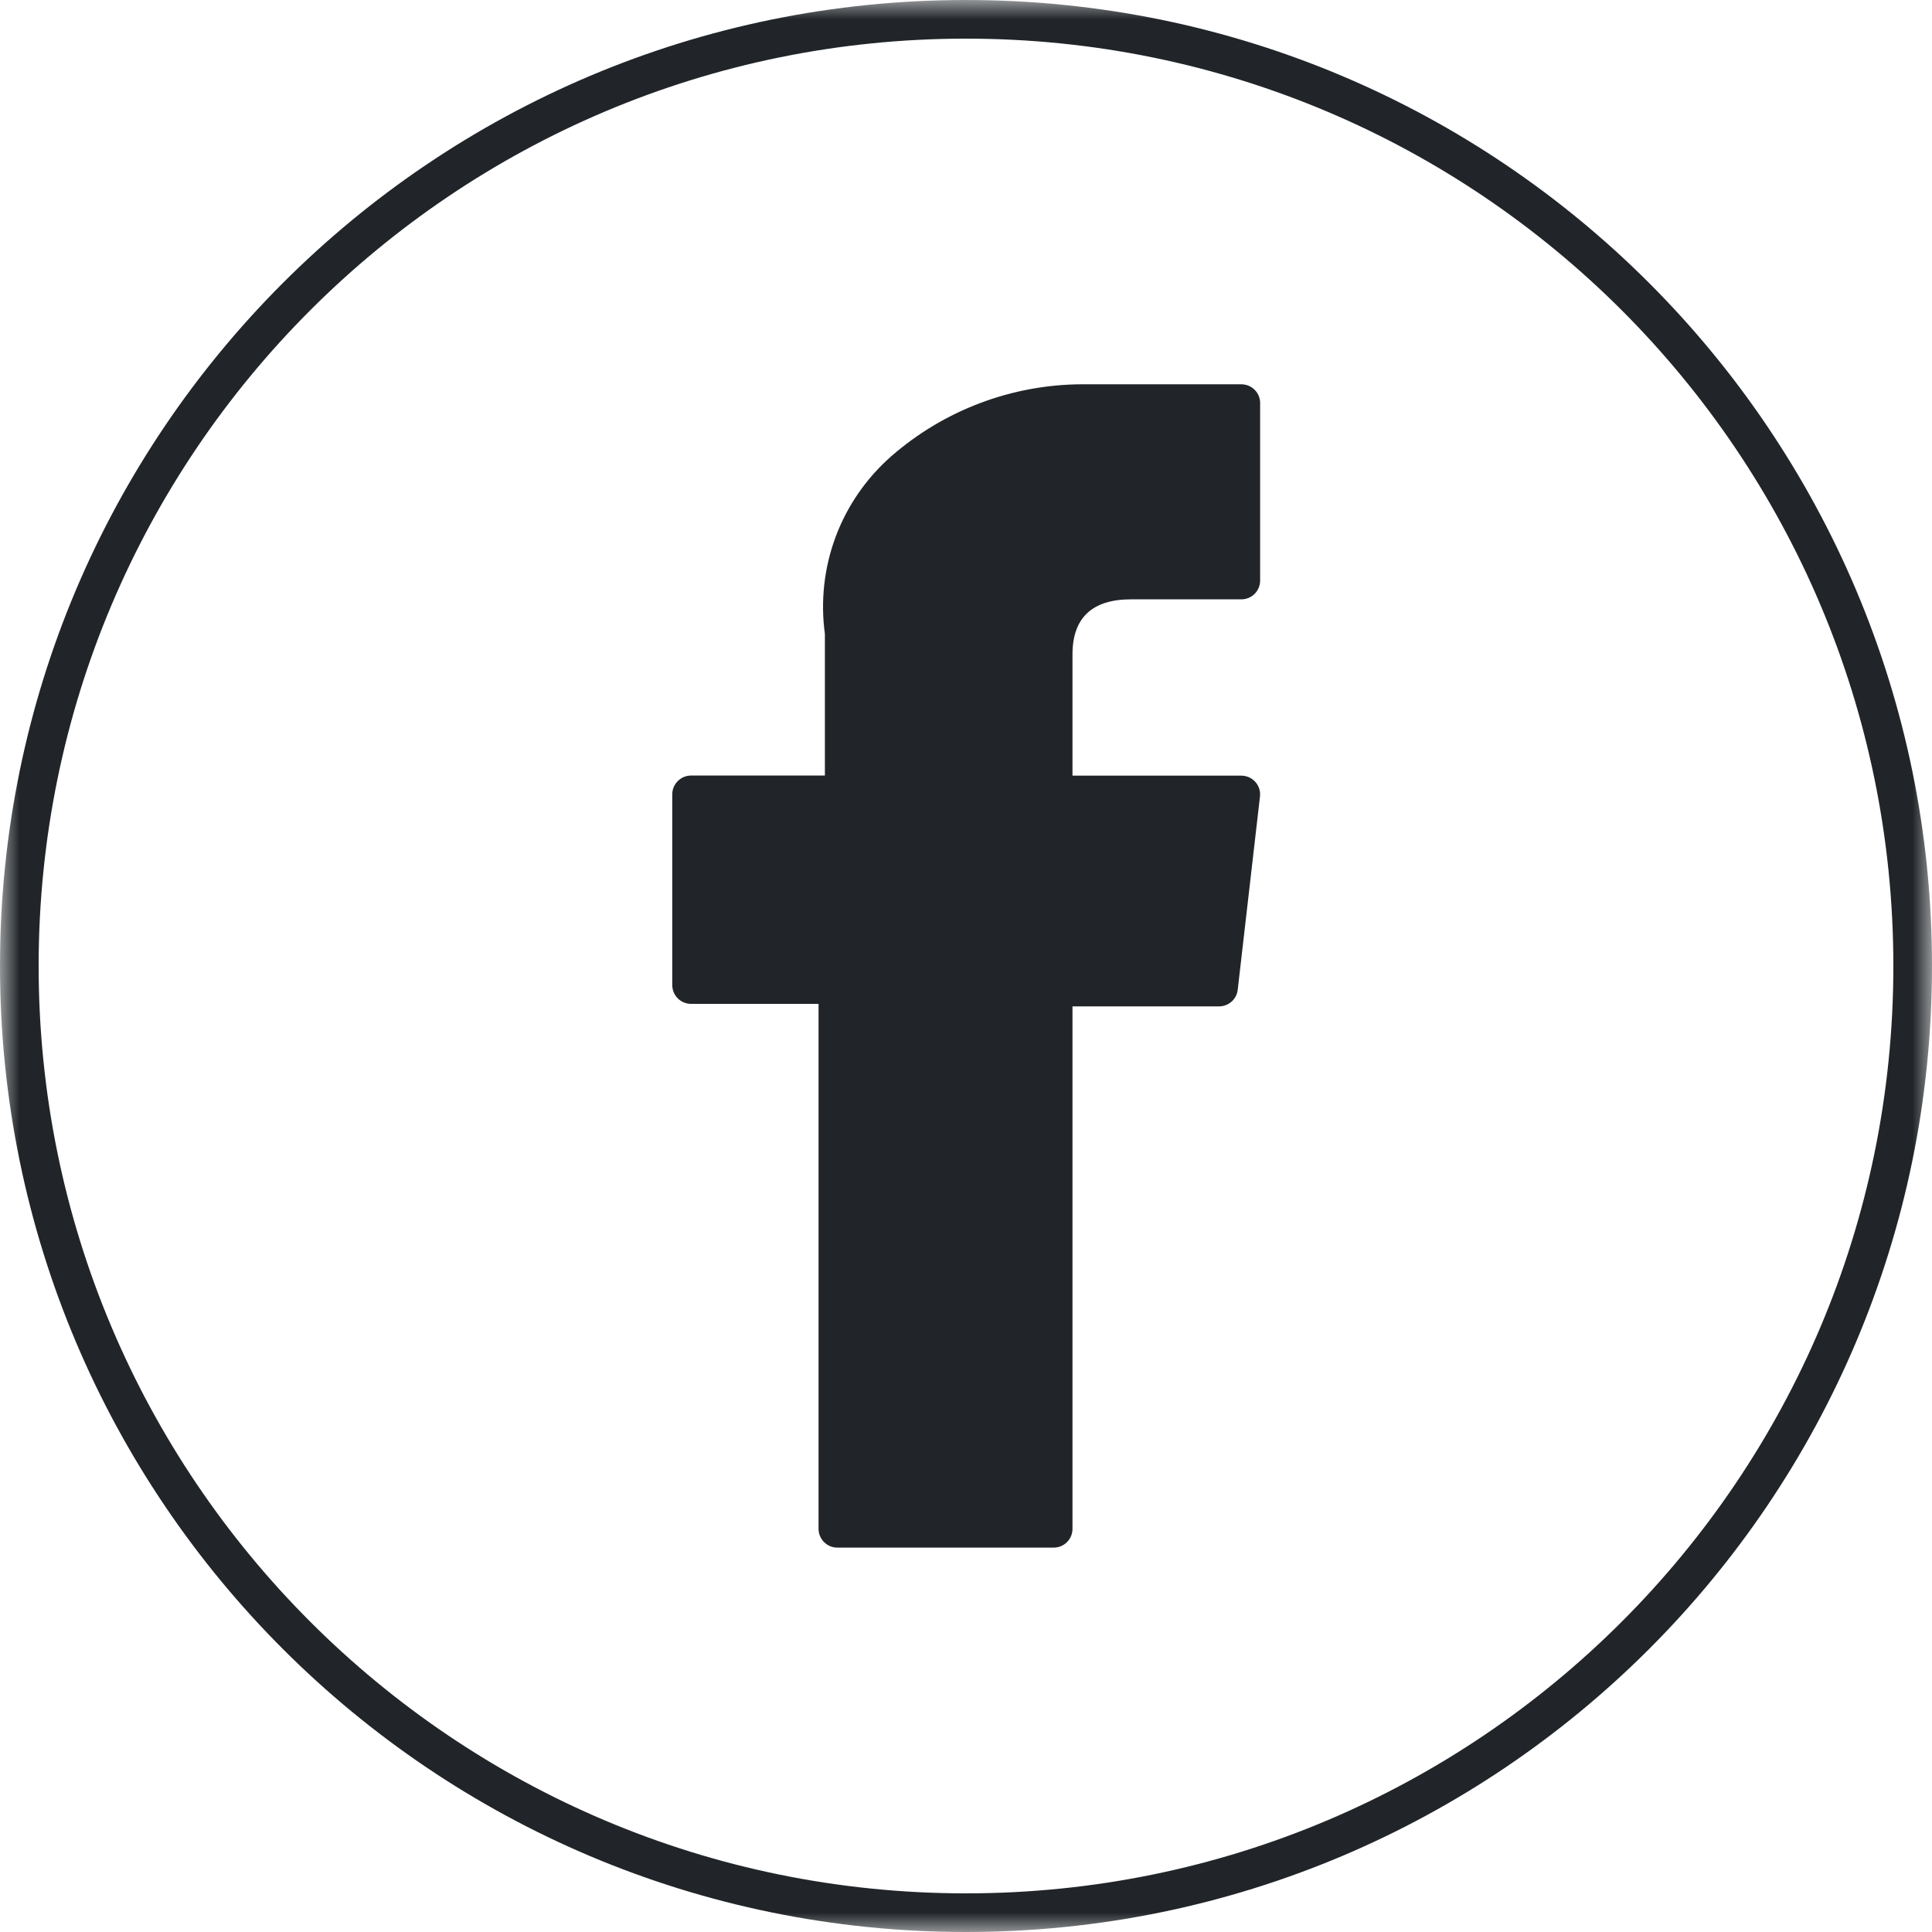
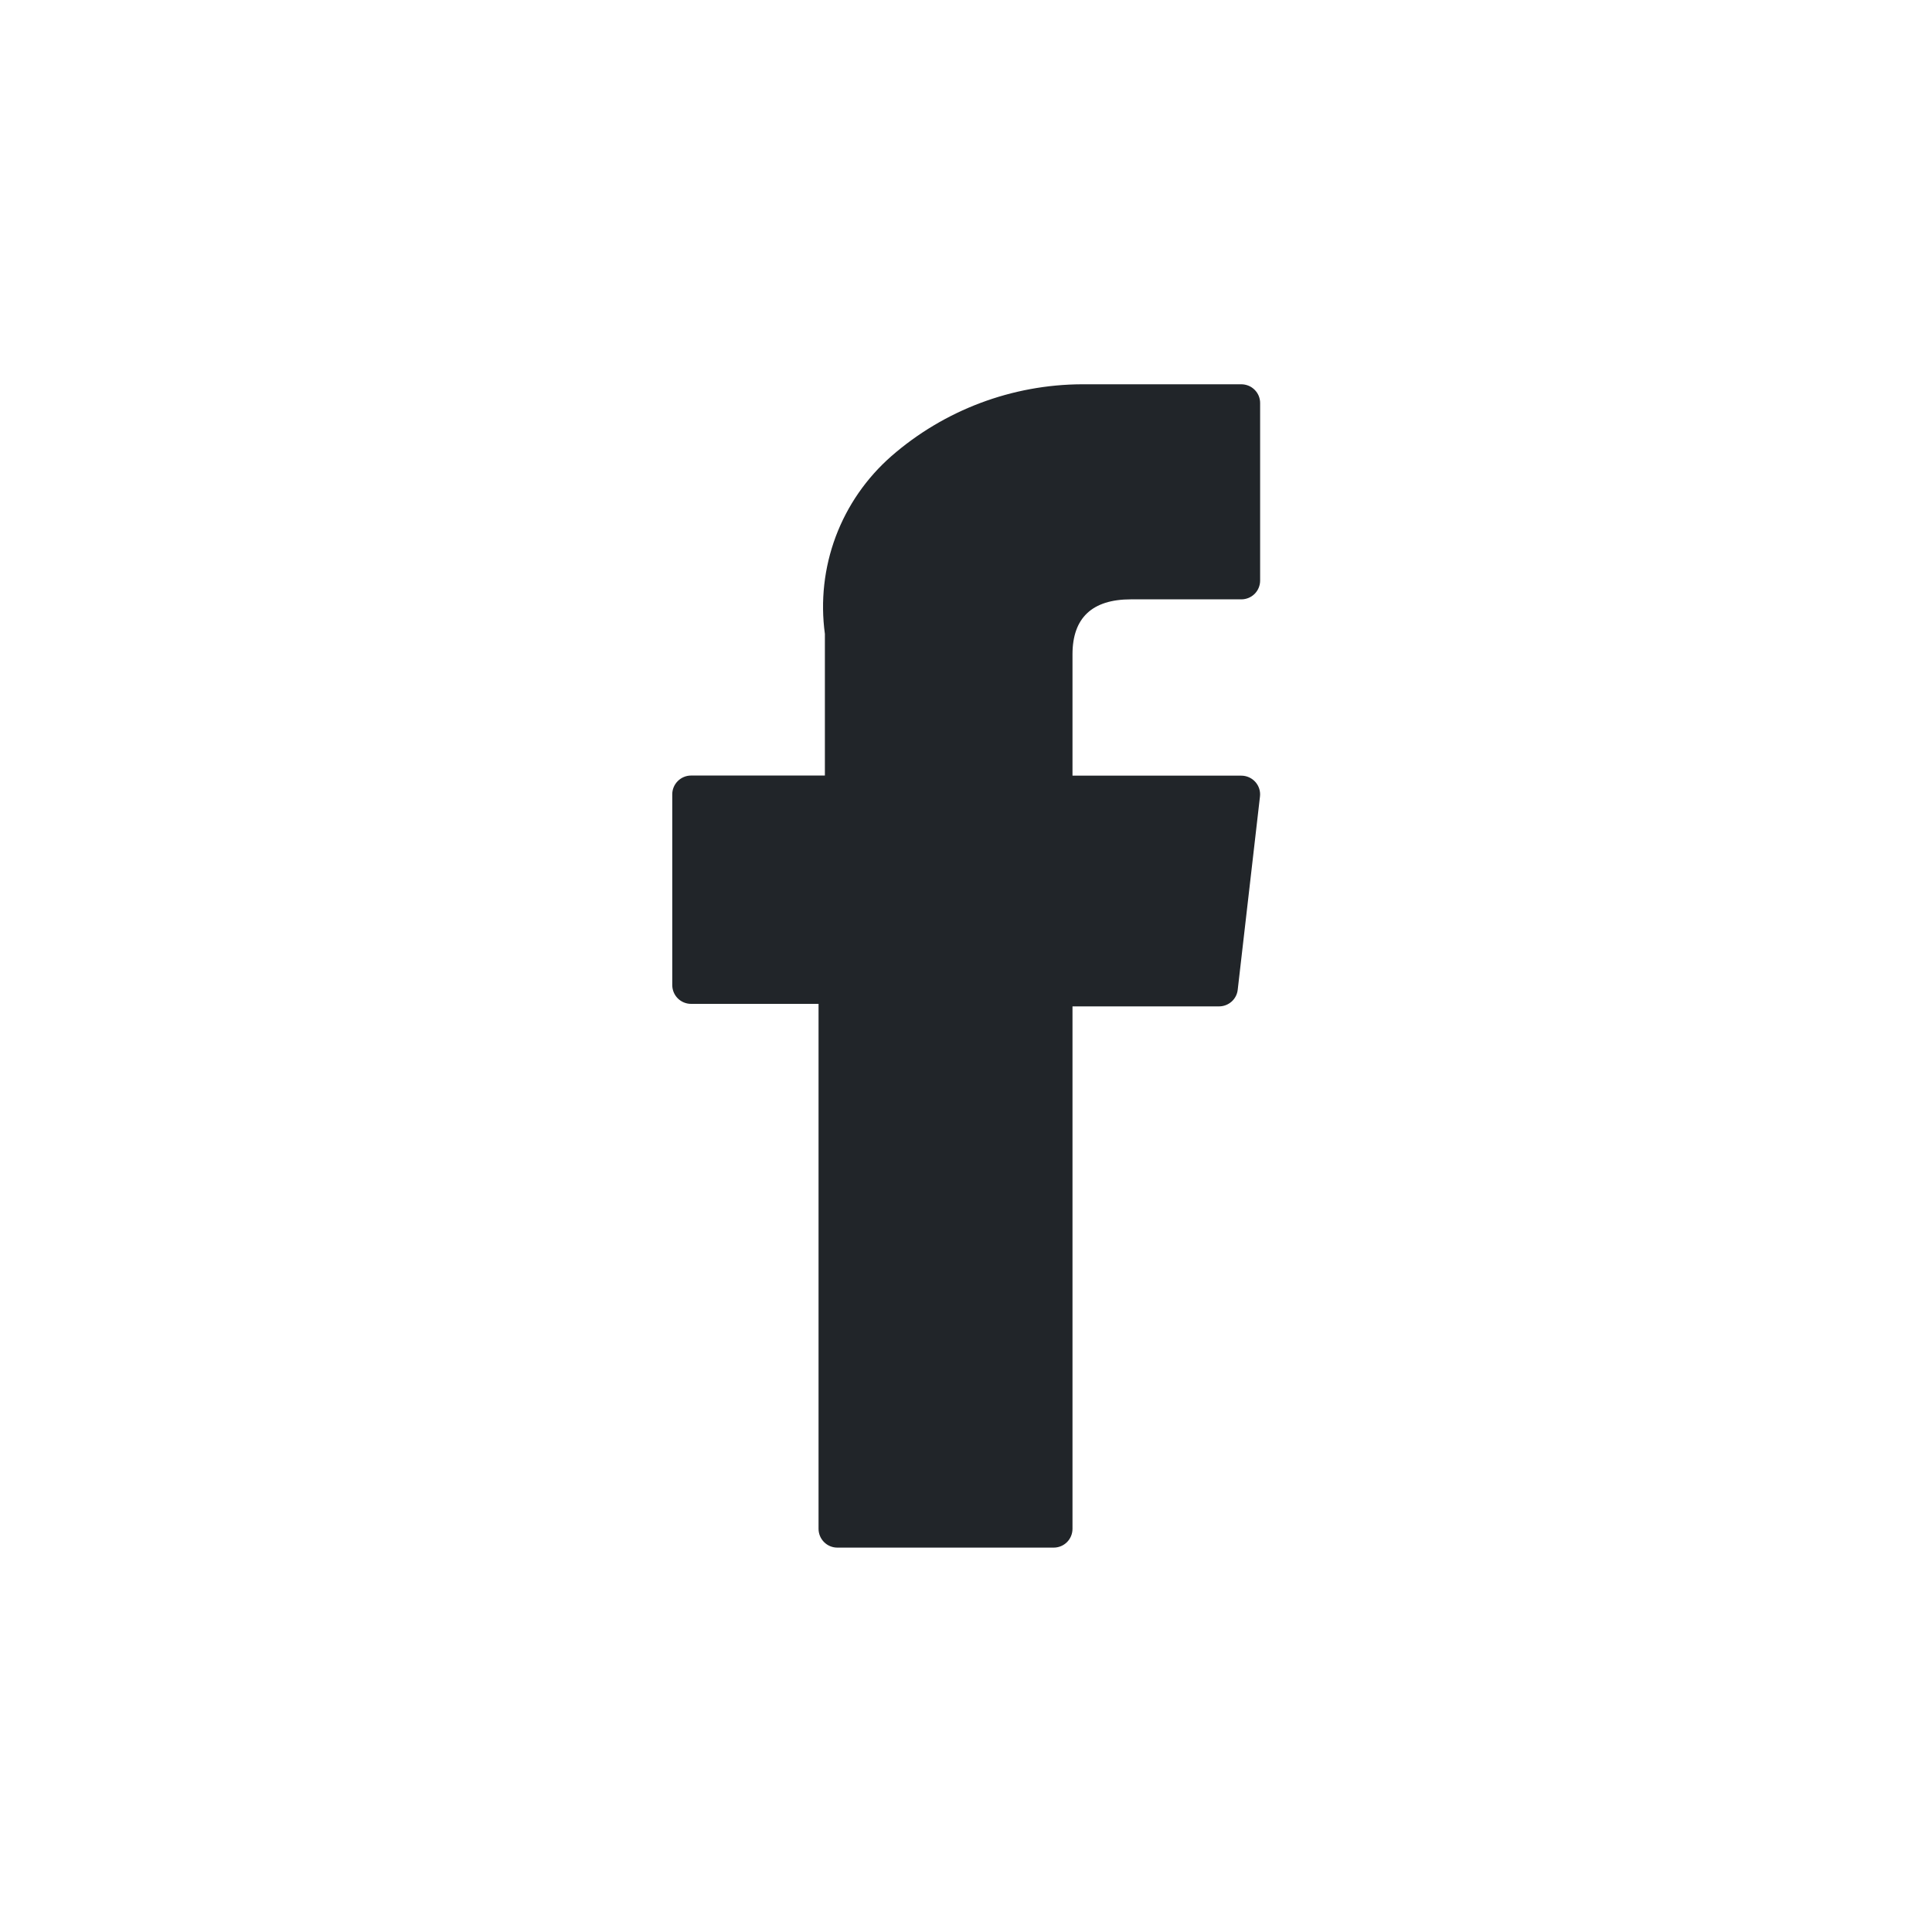
<svg xmlns="http://www.w3.org/2000/svg" width="50" height="50" viewBox="0 0 50 50" fill="none">
  <g clip-path="url(#clip0_4064_900)">
    <mask id="mask0_4064_900" style="mask-type:luminance" maskUnits="userSpaceOnUse" x="0" y="0" width="50" height="50">
      <path d="M50 0H0V50H50V0Z" fill="white" />
    </mask>
    <g mask="url(#mask0_4064_900)">
-       <path d="M25 49.5C38.531 49.5 49.5 38.531 49.5 25C49.5 11.469 38.531 0.5 25 0.5C11.469 0.5 0.5 11.469 0.5 25C0.5 38.531 11.469 49.5 25 49.5Z" stroke="#212529" />
      <path d="M17.884 25.98H21.184V39.566C21.184 39.695 21.236 39.819 21.327 39.91C21.418 40.001 21.541 40.052 21.67 40.052H27.27C27.399 40.052 27.523 40.001 27.614 39.91C27.705 39.819 27.756 39.695 27.756 39.566V26.045H31.55C31.669 26.045 31.784 26.001 31.873 25.922C31.962 25.843 32.019 25.734 32.032 25.615L32.608 20.615C32.616 20.547 32.61 20.479 32.589 20.413C32.569 20.348 32.534 20.288 32.489 20.237C32.443 20.186 32.388 20.145 32.325 20.117C32.263 20.089 32.195 20.074 32.126 20.074H27.756V16.935C27.756 15.99 28.265 15.511 29.269 15.511H32.126C32.255 15.511 32.379 15.46 32.47 15.369C32.561 15.278 32.612 15.154 32.612 15.025V10.434C32.613 10.37 32.6 10.306 32.576 10.246C32.551 10.186 32.515 10.132 32.469 10.087C32.423 10.041 32.369 10.005 32.309 9.981C32.249 9.957 32.185 9.945 32.12 9.945H28.183C28.155 9.945 28.094 9.945 28.003 9.945C26.189 9.952 24.437 10.612 23.069 11.805C22.424 12.37 21.929 13.085 21.628 13.888C21.328 14.691 21.232 15.556 21.348 16.405V20.071H17.884C17.756 20.071 17.632 20.123 17.541 20.214C17.45 20.305 17.398 20.428 17.398 20.557V25.495C17.399 25.624 17.45 25.747 17.541 25.838C17.632 25.929 17.756 25.98 17.884 25.98Z" fill="#212529" />
    </g>
  </g>
  <defs>
    <clipPath id="clip0_4064_900">
      <rect width="50" height="50" fill="white" />
    </clipPath>
  </defs>
</svg>